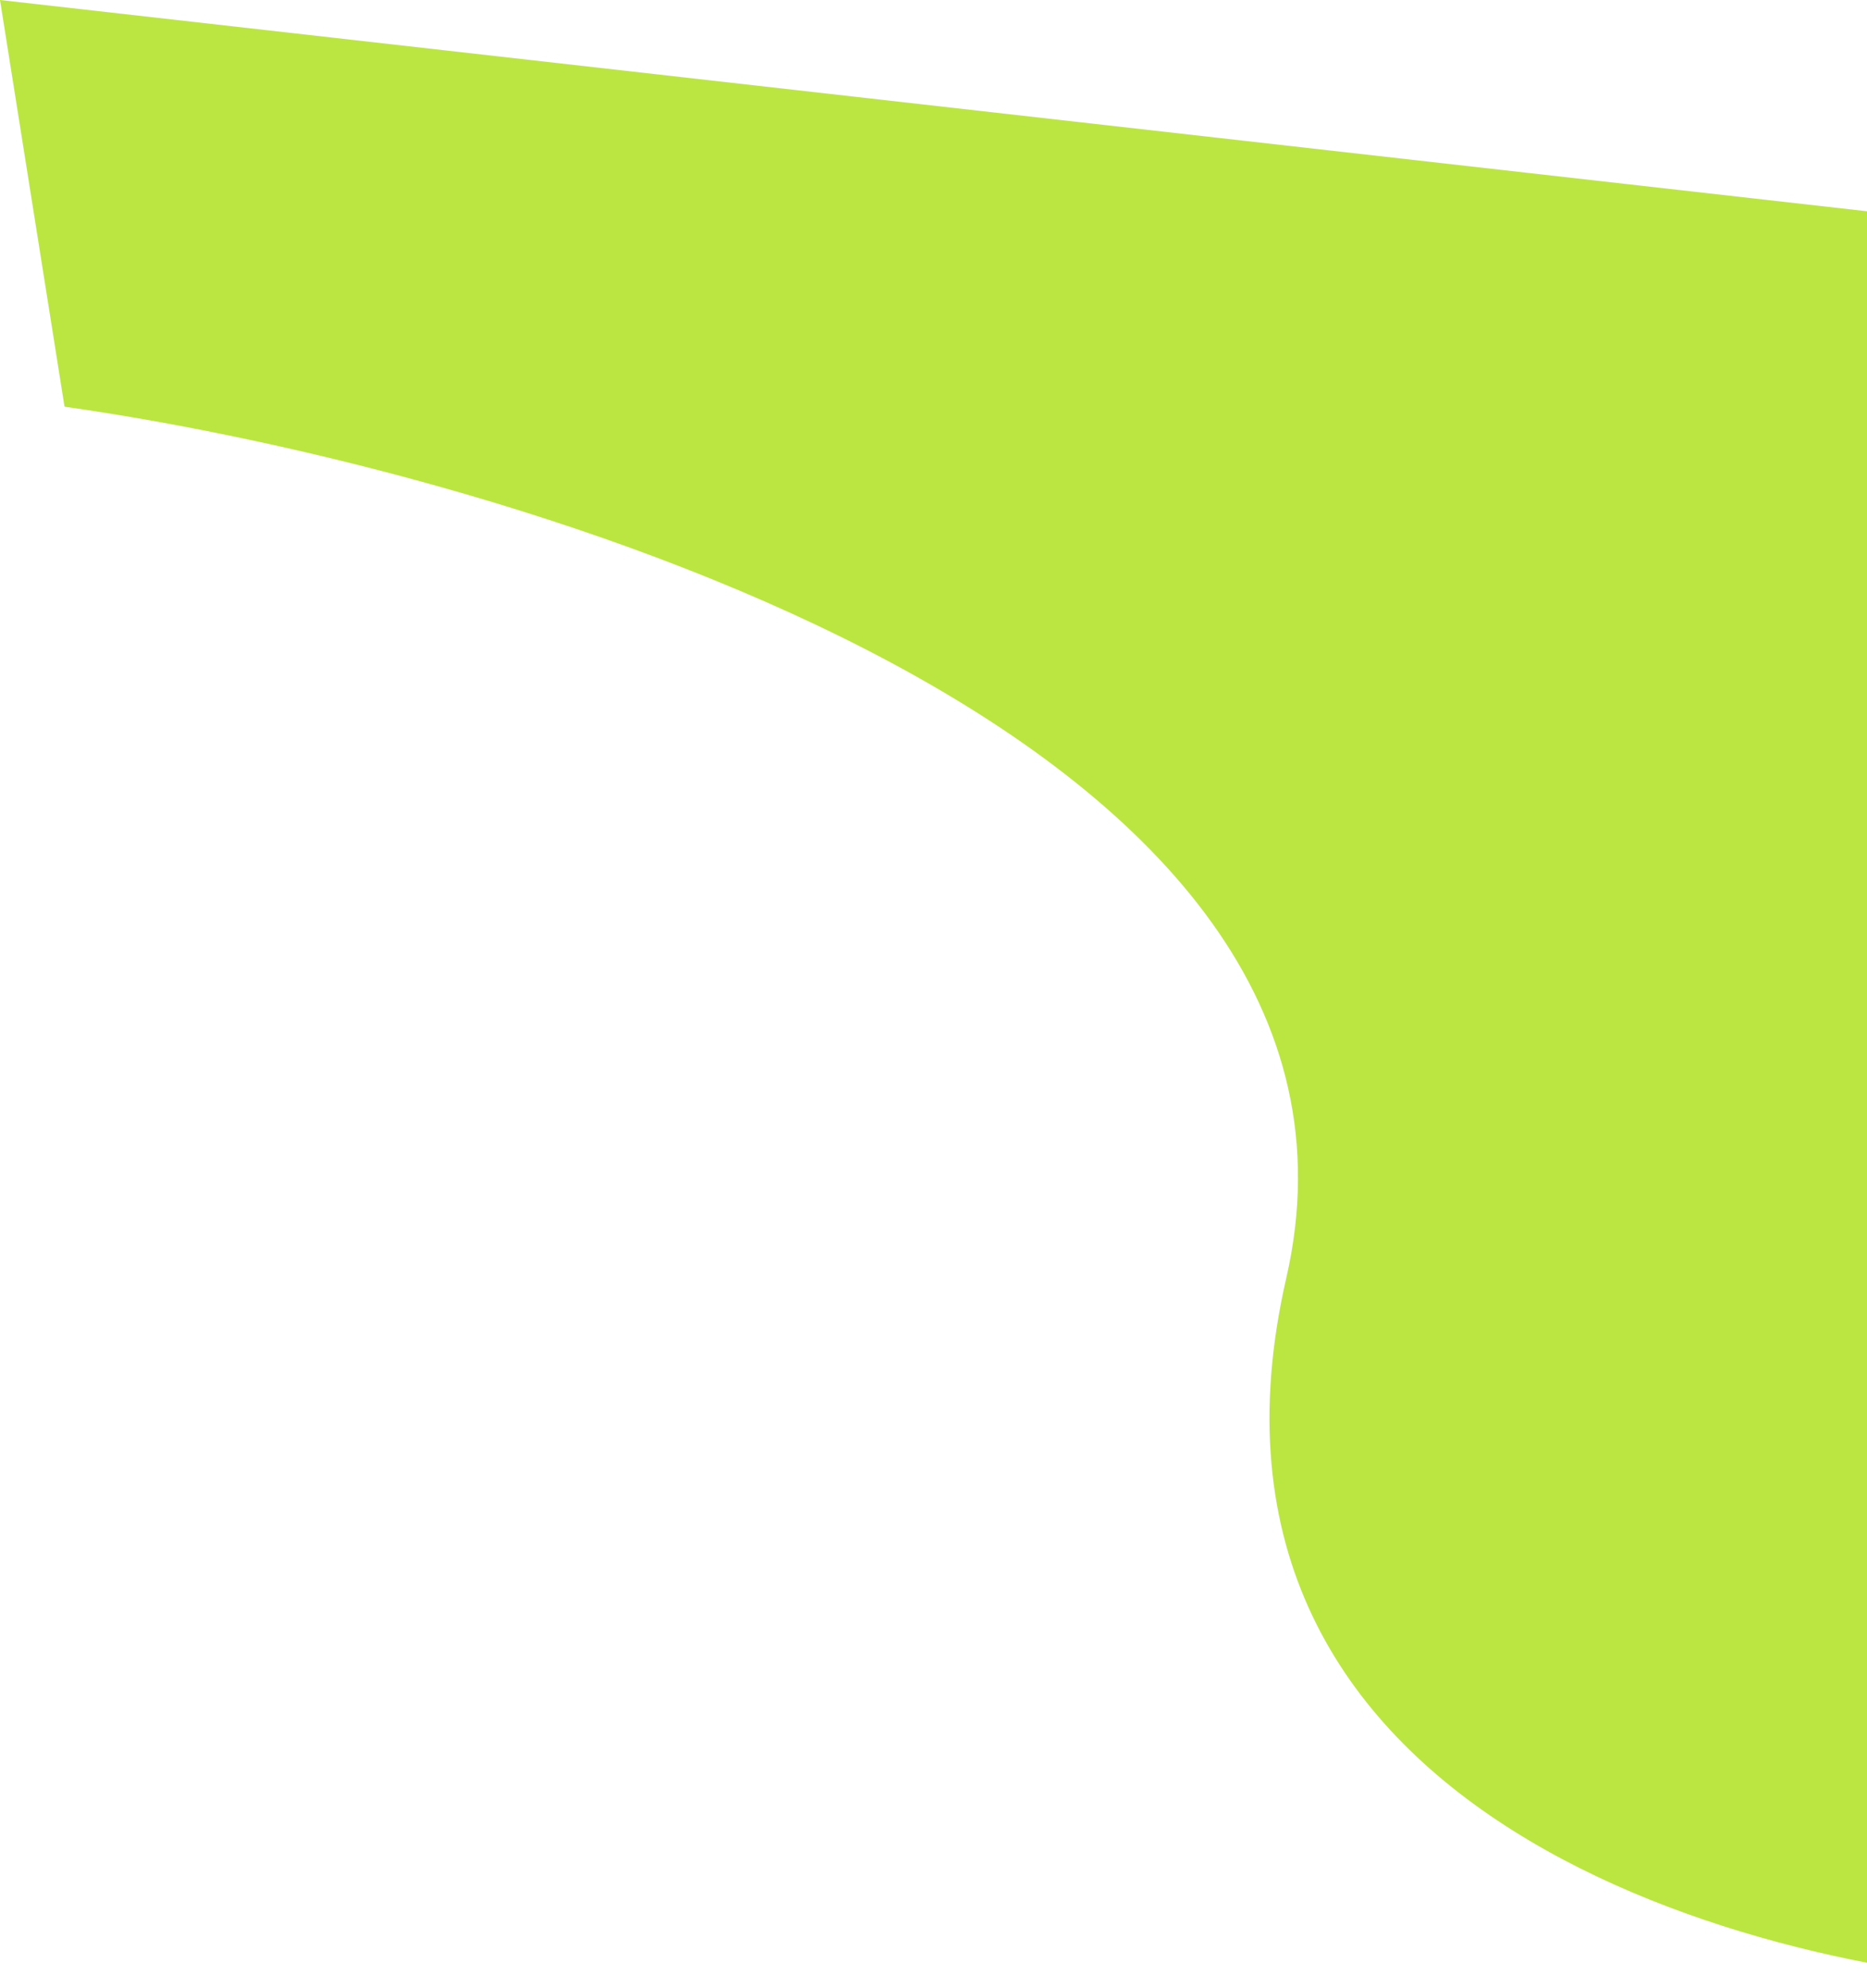
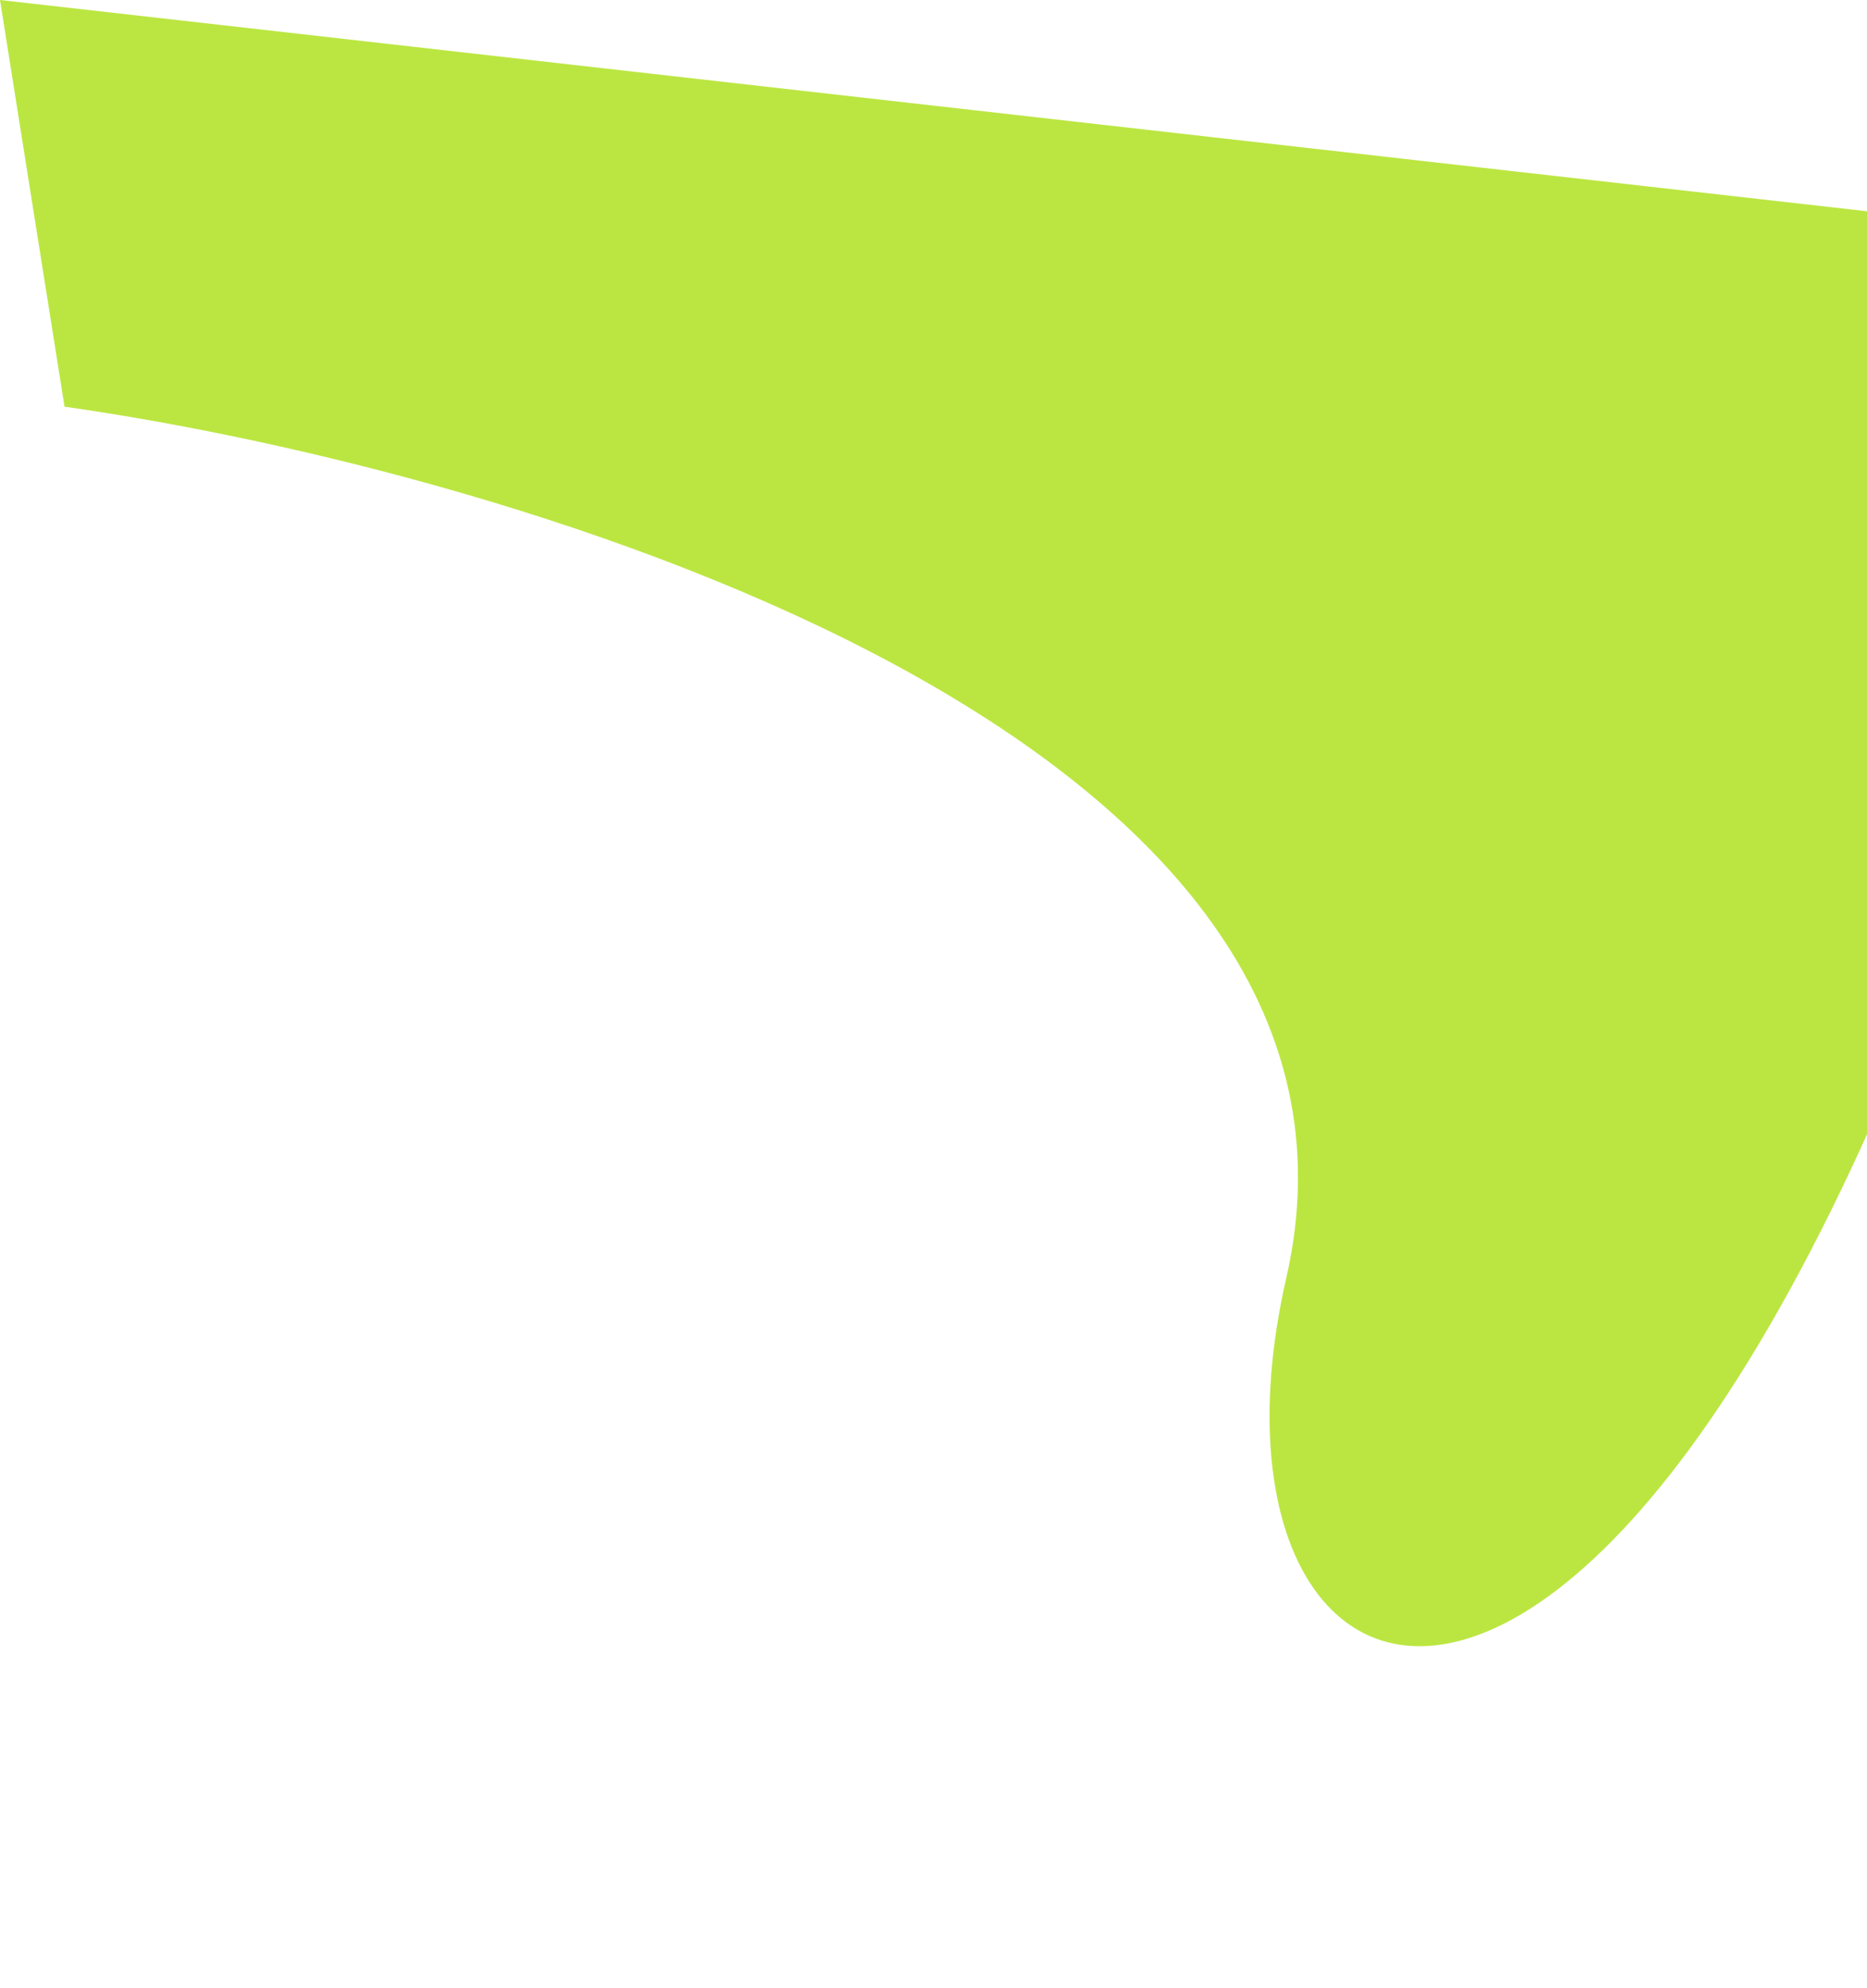
<svg xmlns="http://www.w3.org/2000/svg" width="434" height="462" viewBox="0 0 434 462" fill="none">
-   <path d="M299 297C327.8 171.4 121.667 109.667 15 94.5L0 0L499.5 56.5L480.5 461.5C408 459 270.2 422.6 299 297Z" fill="#BBE641" />
+   <path d="M299 297C327.8 171.4 121.667 109.667 15 94.5L0 0L499.5 56.5C408 459 270.2 422.6 299 297Z" fill="#BBE641" />
</svg>